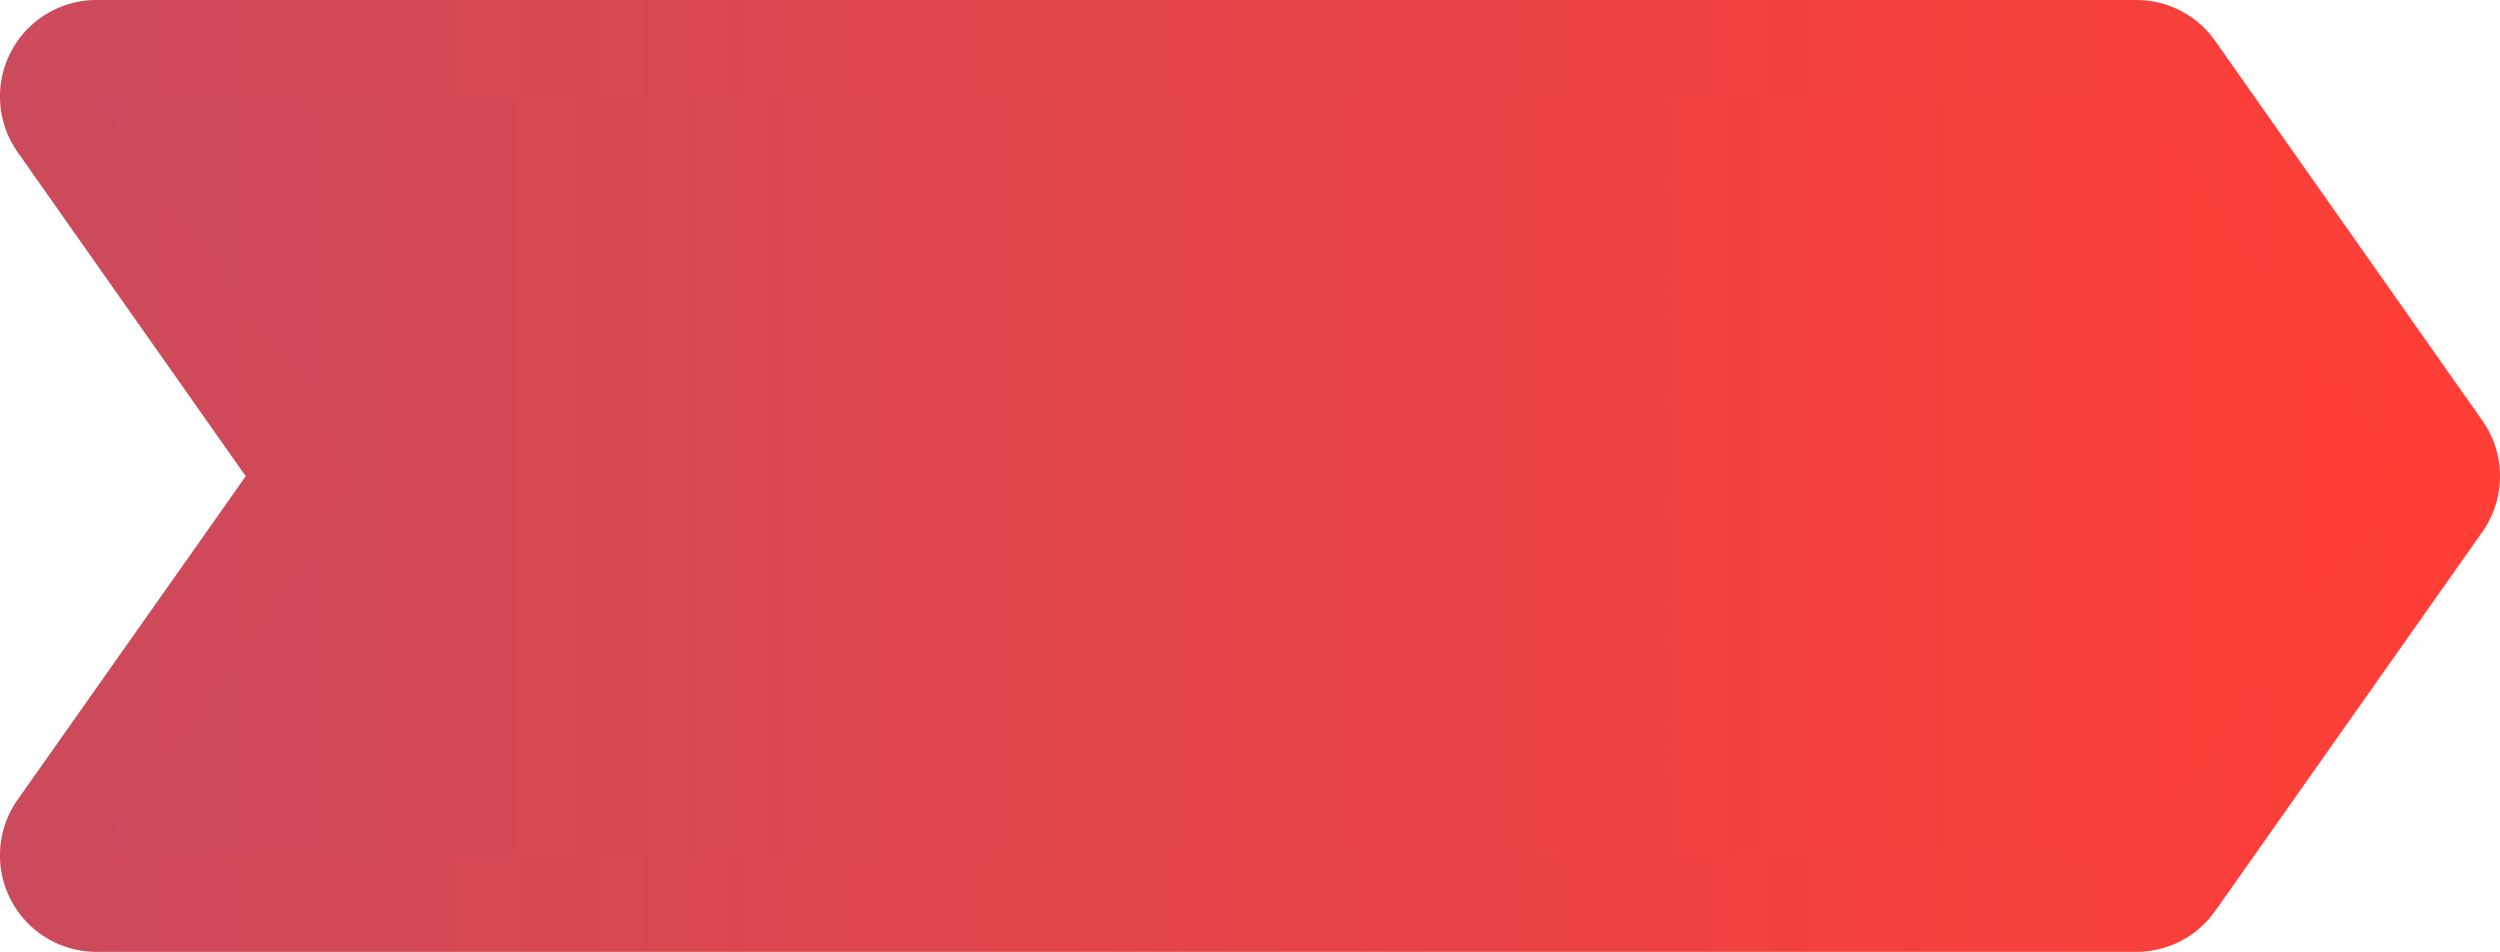
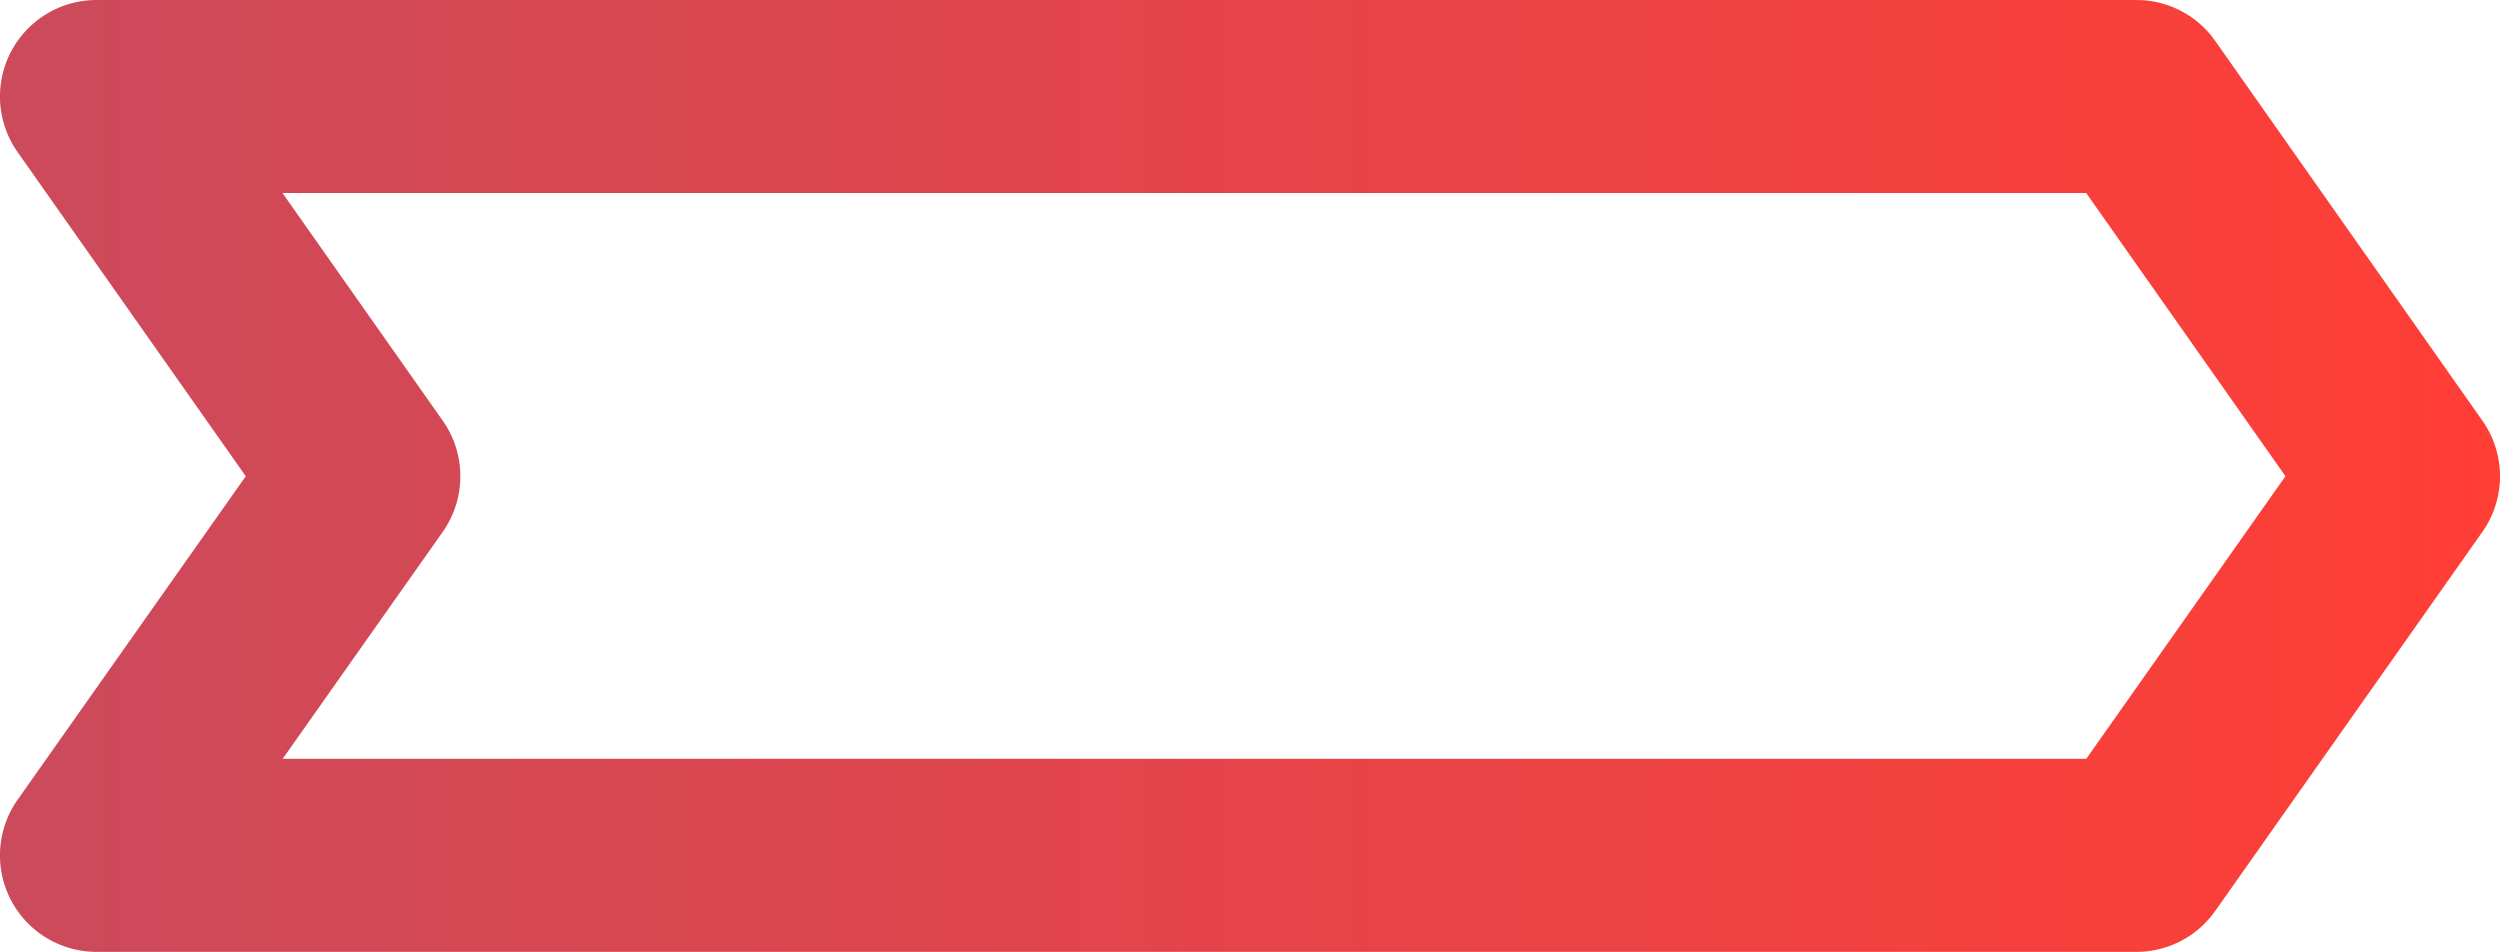
<svg xmlns="http://www.w3.org/2000/svg" width="207.22" height="78.899">
  <linearGradient id="A" gradientUnits="userSpaceOnUse" x1="-.001" y1="39.45" x2="207.222" y2="39.45">
    <stop offset="0" stop-color="#cb4a5b" />
    <stop offset="1" stop-color="#ff3e36" />
  </linearGradient>
  <path fill="url(#A)" d="M177.068 78.9c-.035 0-.068-.002-.104-.002H7.999a8 8 0 0 1-7.103-4.316c-1.375-2.654-1.157-5.852.564-8.293l18.91-26.816L1.457 12.605A8 8 0 0 1 7.999 0h168.966l.619.016c1.143.072 2.217.383 3.18.884a7.97 7.97 0 0 1 2.529 2.065l.391.524 22.08 31.384a8 8 0 0 1-.004 9.212l-22.08 31.331-.391.521a7.94 7.94 0 0 1-2.467 2.031 7.96 7.96 0 0 1-3.248.914l-.506.018zM23.429 62.898h149.497l16.512-23.426L172.922 16H23.414l13.285 18.871c1.945 2.765 1.944 6.453-.004 9.216L23.429 62.898z" />
  <linearGradient id="B" gradientUnits="userSpaceOnUse" x1="7.999" y1="39.449" x2="199.221" y2="39.449">
    <stop offset="0" stop-color="#cb4a5b" />
    <stop offset="1" stop-color="#ff3e36" />
  </linearGradient>
-   <path fill="url(#B)" d="M177.074 8l22.146 31.477-22.146 31.422m0-62.899H7.999l22.158 31.477L7.999 70.898h169.076" />
</svg>